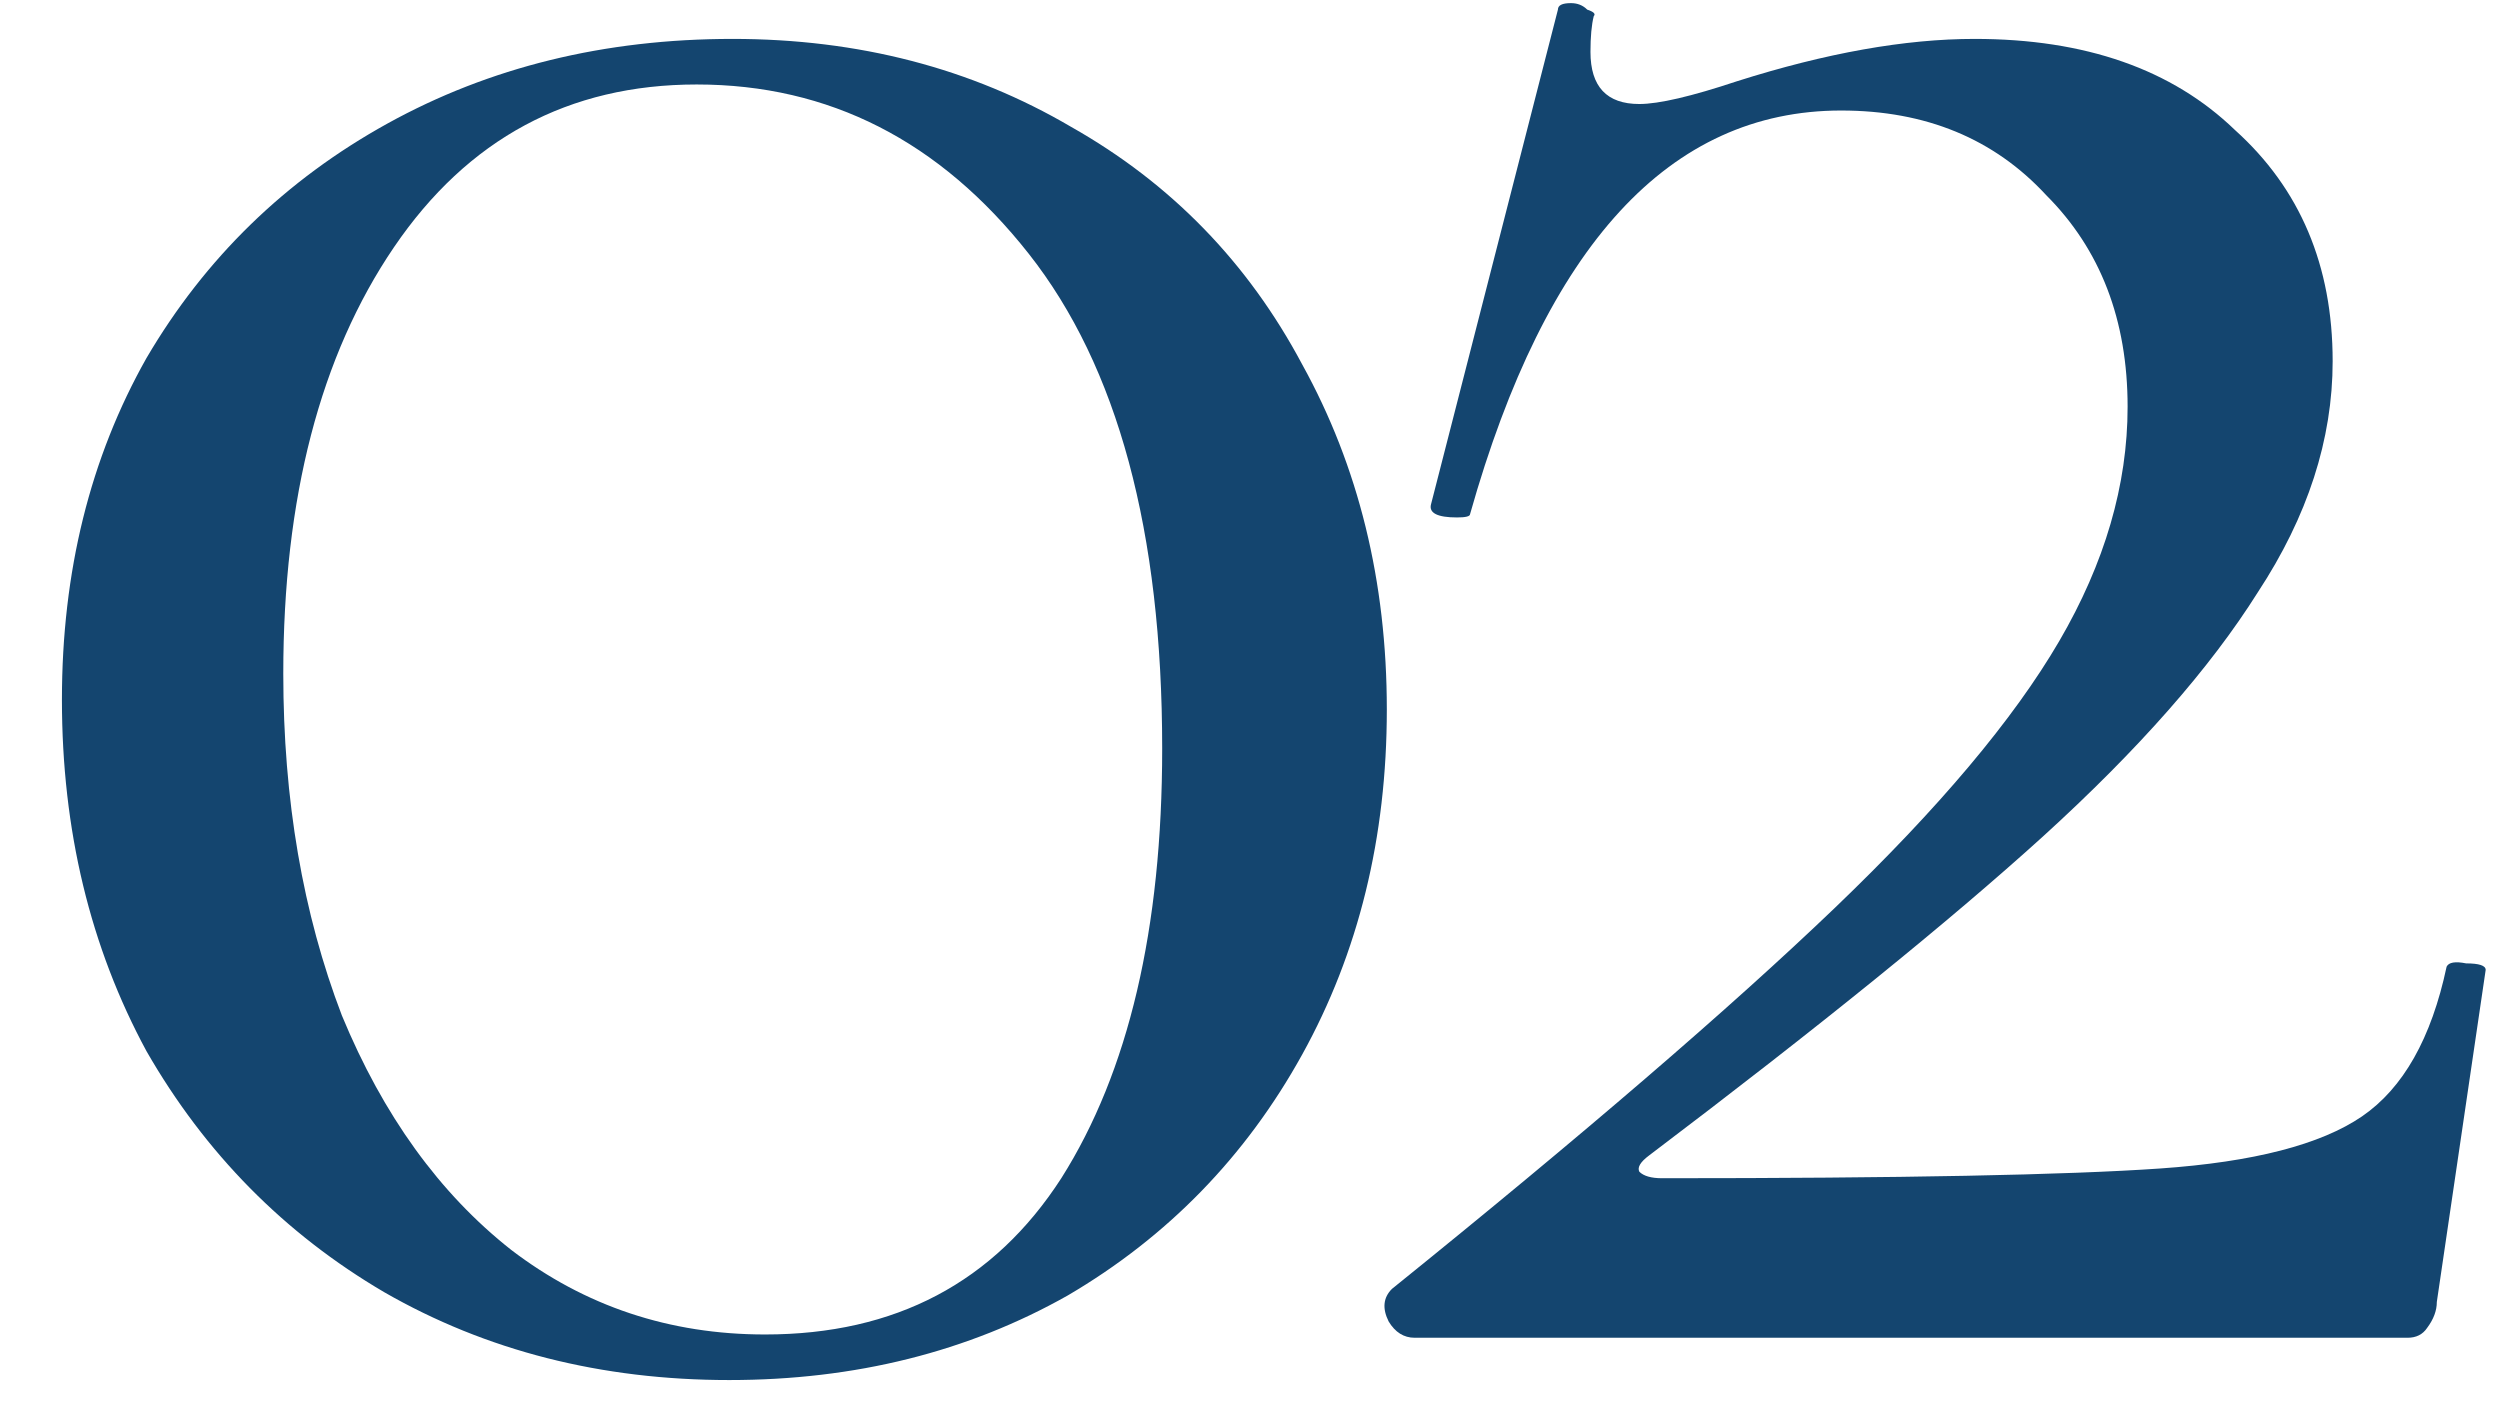
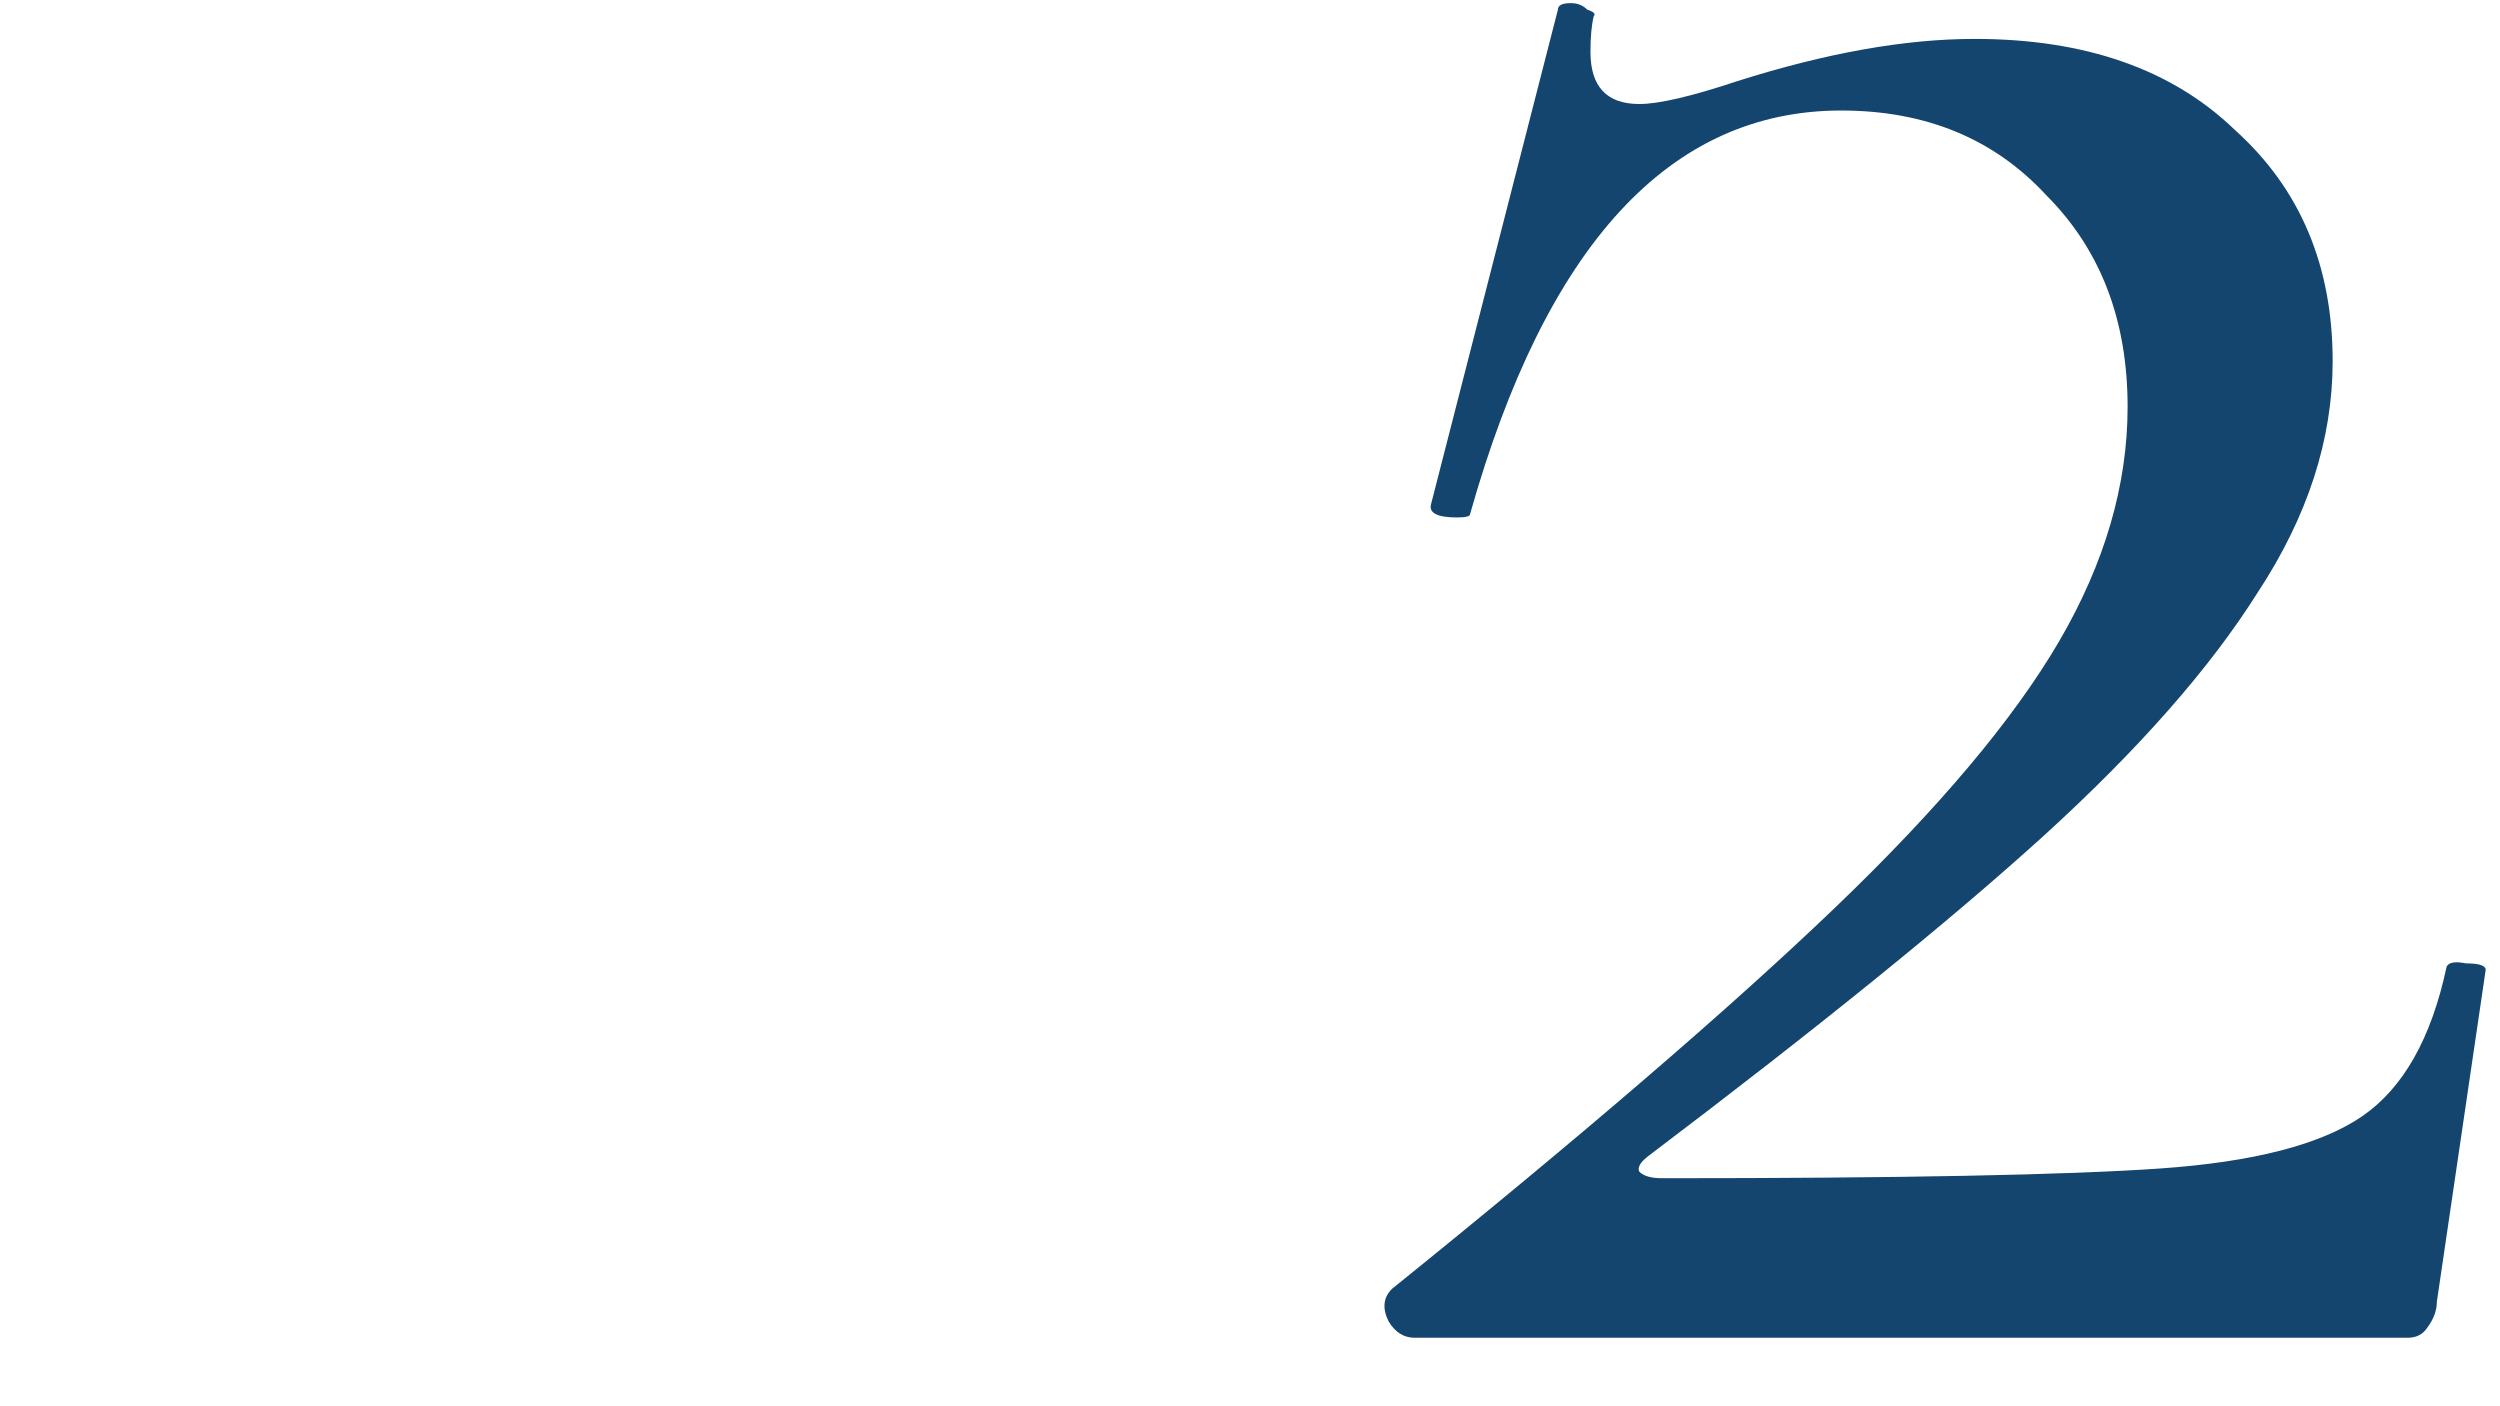
<svg xmlns="http://www.w3.org/2000/svg" width="48" height="27" viewBox="0 0 48 27" fill="none">
-   <path d="M14.002 26.497C11.544 26.497 9.335 25.935 7.377 24.81C5.46 23.685 3.939 22.143 2.814 20.185C1.731 18.185 1.189 15.935 1.189 13.435C1.189 10.976 1.731 8.789 2.814 6.872C3.939 4.955 5.481 3.455 7.439 2.372C9.398 1.289 11.606 0.747 14.065 0.747C16.481 0.747 18.648 1.31 20.564 2.435C22.481 3.518 23.96 5.039 25.002 6.997C26.085 8.955 26.627 11.164 26.627 13.622C26.627 16.08 26.085 18.289 25.002 20.247C23.919 22.205 22.419 23.747 20.502 24.872C18.585 25.955 16.419 26.497 14.002 26.497ZM14.69 25.622C17.189 25.622 19.085 24.622 20.377 22.622C21.669 20.58 22.314 17.83 22.314 14.372C22.314 10.205 21.46 7.039 19.752 4.872C18.044 2.705 15.919 1.622 13.377 1.622C10.919 1.622 8.981 2.664 7.564 4.747C6.148 6.83 5.439 9.56 5.439 12.935C5.439 15.351 5.814 17.539 6.564 19.497C7.356 21.414 8.439 22.914 9.814 23.997C11.231 25.08 12.856 25.622 14.69 25.622Z" fill="#14456F" />
  <path d="M26.725 24.747C30.391 21.789 33.225 19.351 35.225 17.435C37.225 15.518 38.662 13.81 39.537 12.31C40.412 10.81 40.85 9.31 40.85 7.81C40.85 6.143 40.329 4.789 39.287 3.747C38.287 2.664 36.975 2.122 35.35 2.122C32.058 2.122 29.683 4.705 28.225 9.872C28.225 9.914 28.141 9.935 27.975 9.935C27.6 9.935 27.433 9.851 27.475 9.685L29.912 0.185C29.912 0.101 29.995 0.06 30.162 0.06C30.287 0.06 30.391 0.101 30.475 0.185C30.6 0.226 30.641 0.268 30.6 0.31C30.558 0.476 30.537 0.705 30.537 0.997C30.537 1.664 30.85 1.997 31.475 1.997C31.85 1.997 32.475 1.851 33.35 1.56C35.058 1.018 36.579 0.747 37.912 0.747C40.037 0.747 41.704 1.33 42.912 2.497C44.162 3.622 44.787 5.101 44.787 6.935C44.787 8.435 44.308 9.914 43.35 11.372C42.433 12.83 41.058 14.393 39.225 16.06C37.433 17.685 34.912 19.726 31.662 22.185C31.495 22.31 31.433 22.414 31.475 22.497C31.558 22.58 31.704 22.622 31.912 22.622C36.495 22.622 39.683 22.56 41.475 22.435C43.266 22.31 44.558 21.976 45.35 21.435C46.141 20.893 46.683 19.935 46.975 18.56C47.016 18.476 47.141 18.455 47.35 18.497C47.6 18.497 47.725 18.539 47.725 18.622L46.787 24.997C46.787 25.164 46.725 25.33 46.6 25.497C46.516 25.622 46.391 25.685 46.225 25.685H27.162C26.954 25.685 26.787 25.58 26.662 25.372C26.537 25.122 26.558 24.914 26.725 24.747Z" fill="#14456F" />
</svg>